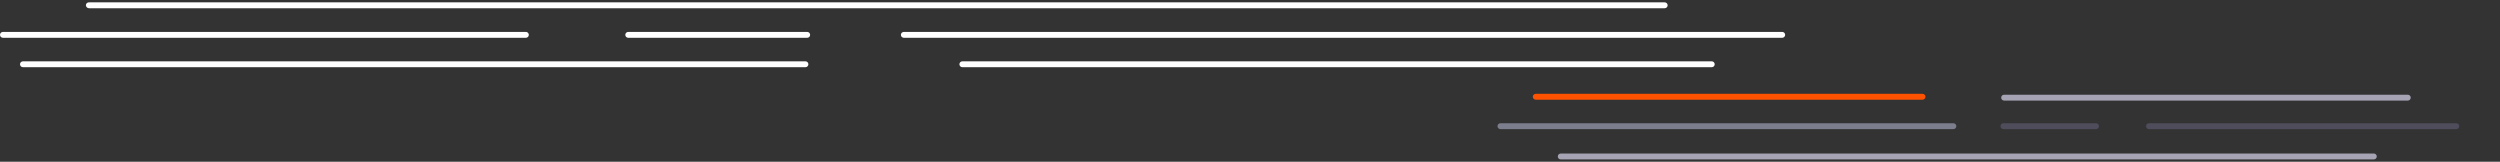
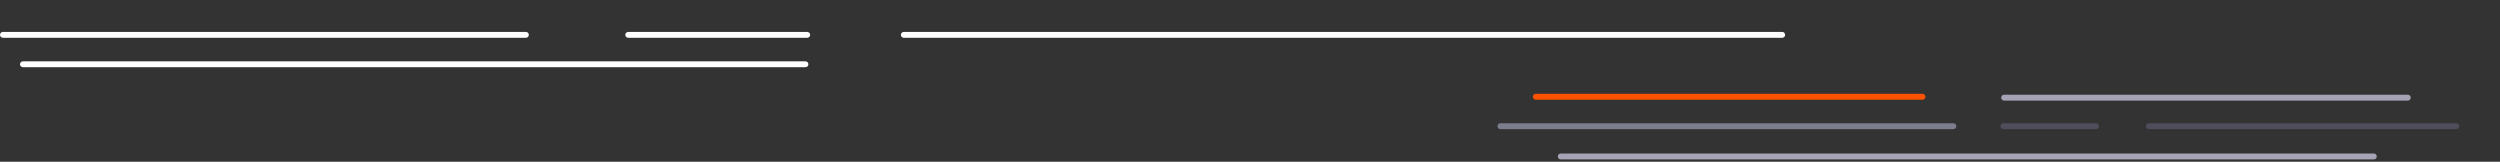
<svg xmlns="http://www.w3.org/2000/svg" version="1.1" id="a3405fb2-4dce-47c1-9621-a895c972f040" x="0px" y="0px" viewBox="0 0 1700 110" style="enable-background:new 0 0 1700 110;" xml:space="preserve">
  <rect x="0" y="0" width="1700" height="110" fill="#333333" stroke="none" />
  <style type="text/css">
	.st0{fill:#A6A4B4;}
	.st1{fill:#4F4C5C;}
	.st2{fill:#7C7E8D;}
	.st3{fill:#FF5200;}
	.st4{fill-rule:evenodd;clip-rule:evenodd;fill:#FFFFFF;}
</style>
  <g>
    <g>
      <path class="st0" d="M1614.2,108.4c1.1,0,2-0.9,2-2s-0.9-2-2-2V108.4z M1061.3,104.4c-1.1,0-2,0.9-2,2s0.9,2,2,2V104.4z     M1637.3,68.4c1.1,0,2-0.9,2-2s-0.9-2-2-2V68.4z M1362.8,64.4c-1.1,0-2,0.9-2,2s0.9,2,2,2V64.4z M1614.2,104.4h-552.9v4h552.9    V104.4z M1637.3,64.4h-274.5v4h274.5V64.4z" />
      <path class="st1" d="M1461.3,83.8h209c1.1,0,2,0.9,2,2s-0.9,2-2,2h-209c-1.1,0-2-0.9-2-2S1460.2,83.8,1461.3,83.8z" />
      <path class="st2" d="M1020.3,83.8h308c1.1,0,2,0.9,2,2s-0.9,2-2,2h-308c-1.1,0-2-0.9-2-2S1019.2,83.8,1020.3,83.8z" />
      <path class="st1" d="M1362.3,83.8h63c1.1,0,2,0.9,2,2s-0.9,2-2,2h-63c-1.1,0-2-0.9-2-2S1361.2,83.8,1362.3,83.8z" />
      <path class="st3" d="M1044.3,63.8h263c1.1,0,2,0.9,2,2s-0.9,2-2,2h-263c-1.1,0-2-0.9-2-2S1043.2,63.8,1044.3,63.8z" />
    </g>
    <g>
-       <path class="st4" d="M58.4,3.6c0-1.1,0.9-2,2-2H1132c1.1,0,2,0.9,2,2s-0.9,2-2,2H60.5C59.4,5.6,58.5,4.7,58.4,3.6L58.4,3.6z" />
      <path class="st4" d="M1213.9,23.7c0,1.1-0.9,2-2,2H614.6c-1.1,0-2-0.9-2-2s0.9-2,2-2h597.3C1213,21.7,1213.9,22.6,1213.9,23.7z" />
-       <path class="st4" d="M1164,45.7H654.4c-1.1,0-2-0.9-2-2c0-1.1,0.9-2,2-2H1164c1.1,0,2,0.9,2,2S1165.1,45.7,1164,45.7z" />
      <path class="st4" d="M548.9,25.7H427.2c-1.1,0-2-0.9-2-2s0.9-2,2-2h121.7c1.1,0,2,0.9,2,2S550,25.7,548.9,25.7z" />
      <path class="st4" d="M547.7,45.7H15.6c-1.1,0-2-0.9-2-2c0-1.1,0.9-2,2-2h532.1c1.1,0,2,0.9,2,2S548.8,45.7,547.7,45.7L547.7,45.7z    " />
      <path class="st4" d="M357.6,21.7c1.1,0,2,0.9,2,2l0,0c0,1.1-0.9,2-2,2H2c-1.1,0-2-0.9-2-2l0,0c0-1.1,0.9-2,2-2H357.6z" />
    </g>
  </g>
</svg>